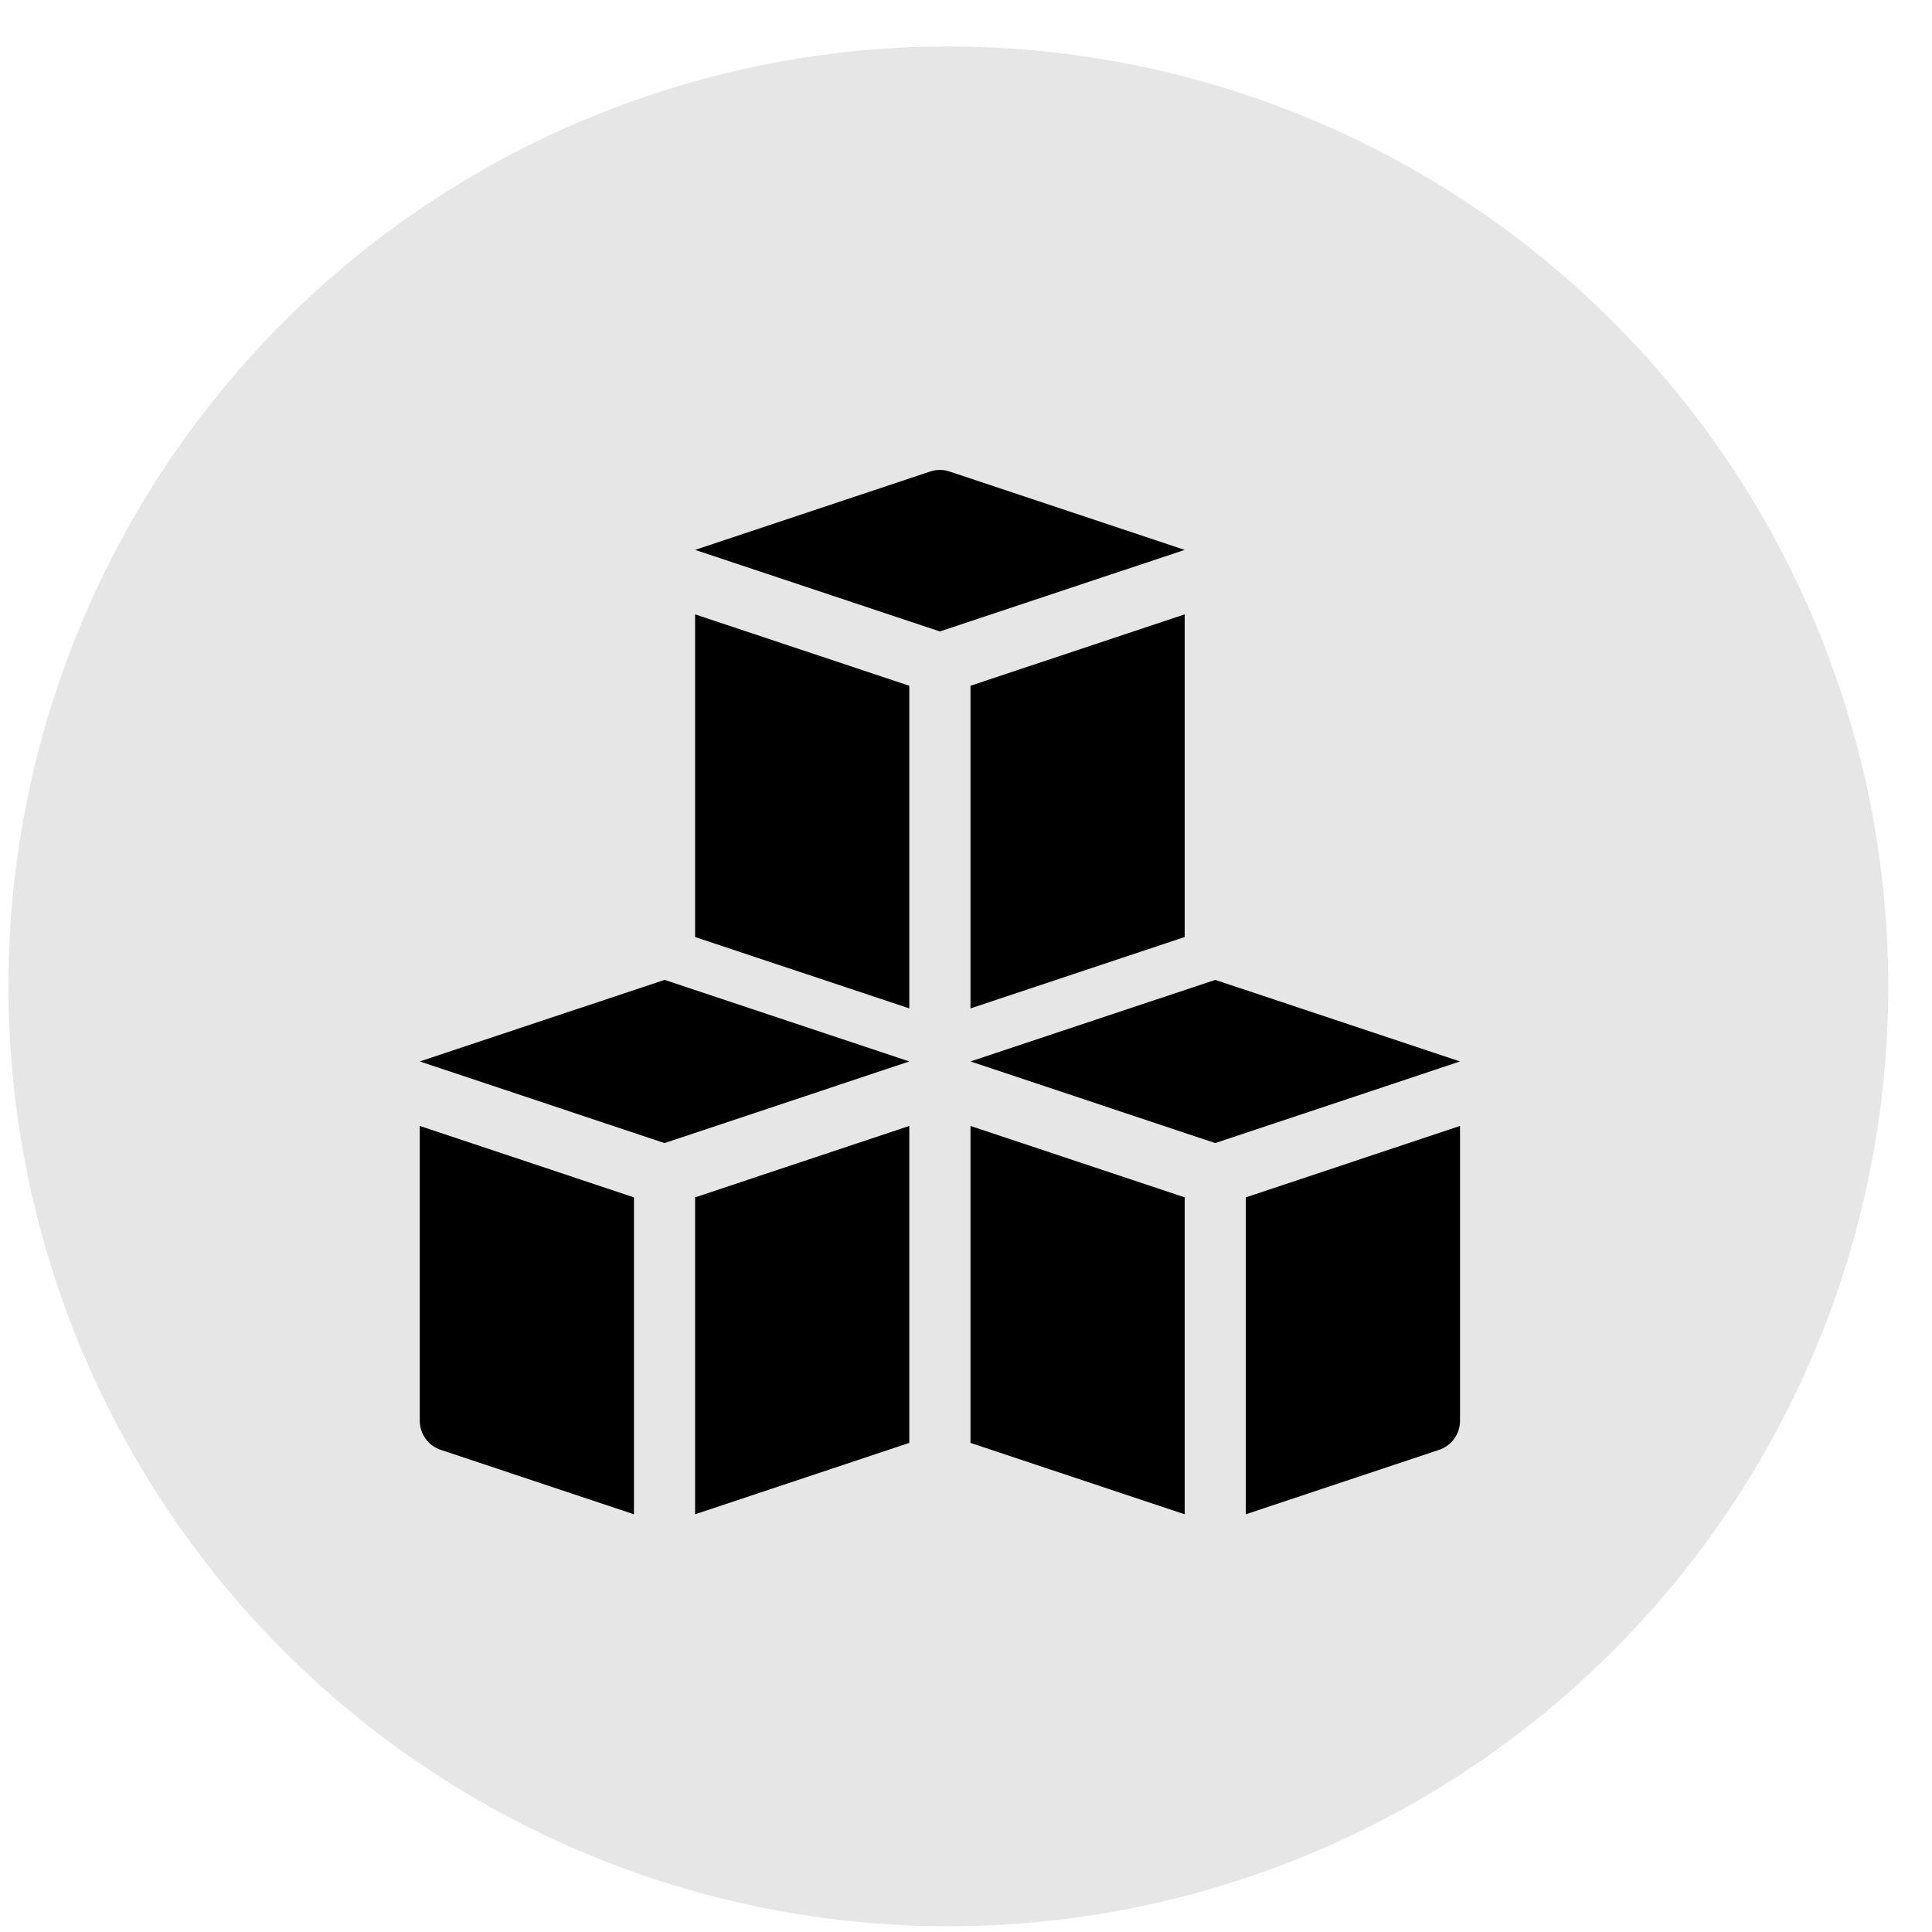
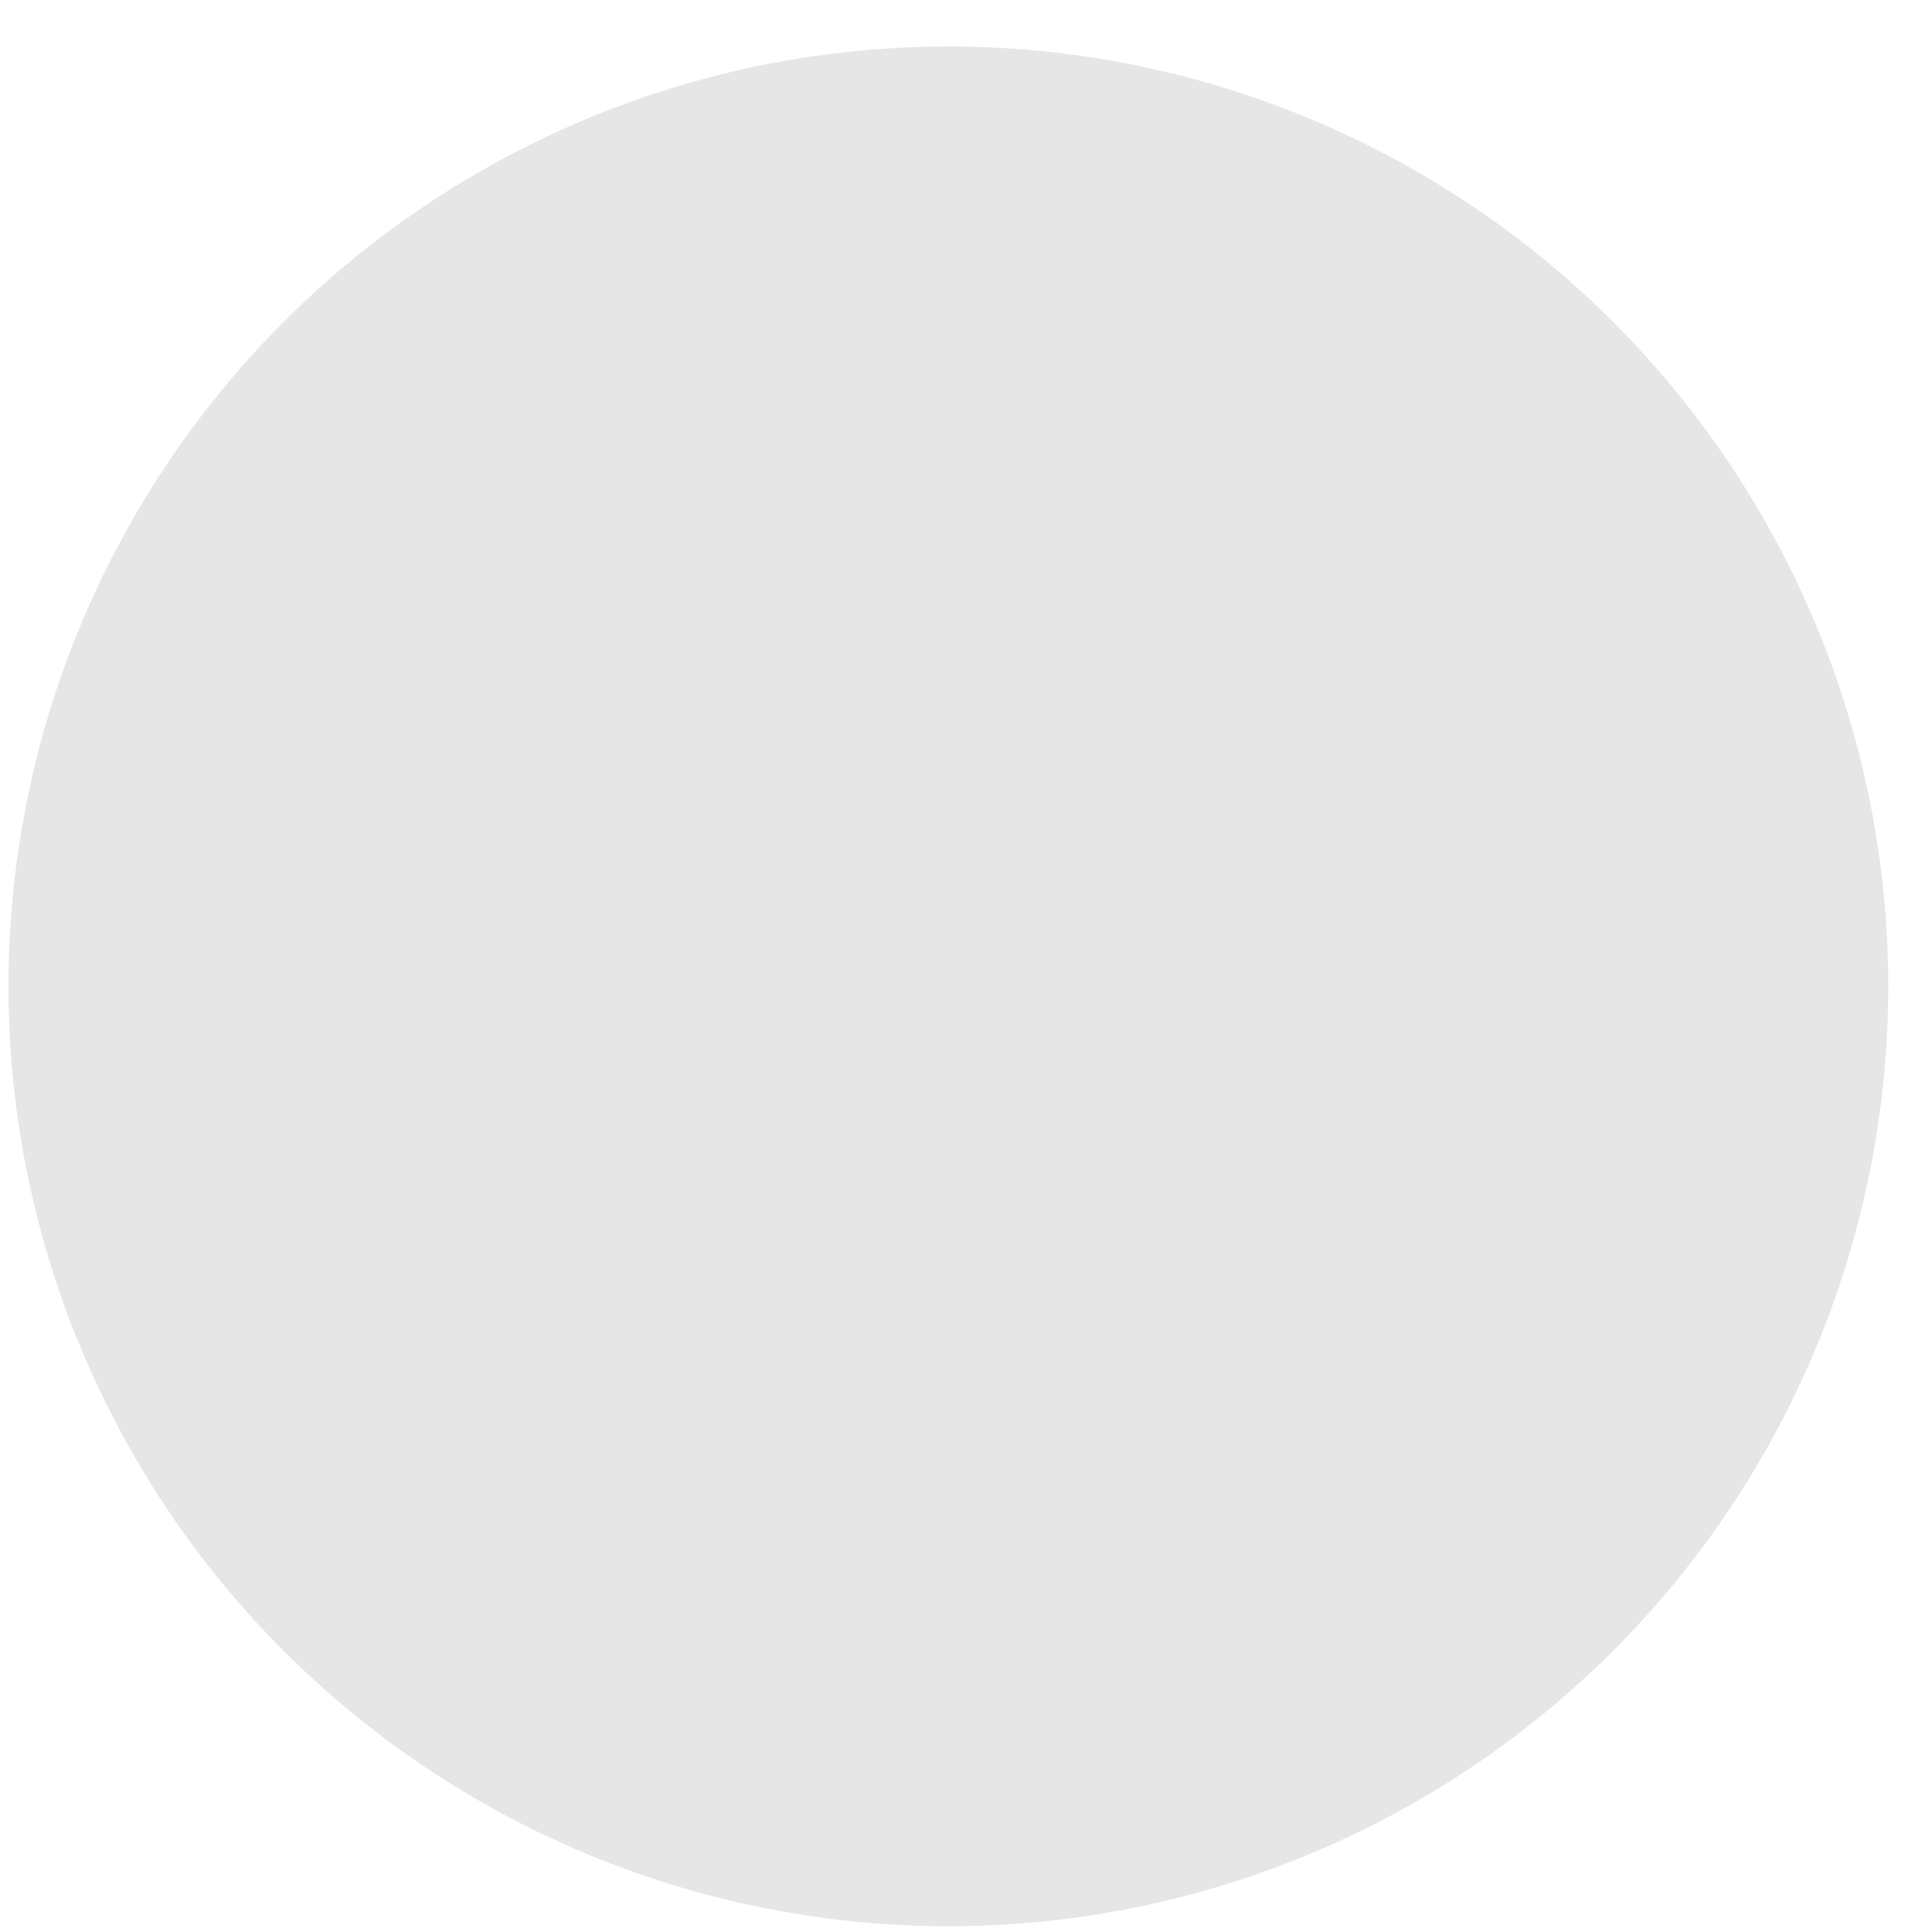
<svg xmlns="http://www.w3.org/2000/svg" width="37" height="37" viewBox="0 0 37 37" fill="none">
  <circle cx="18.162" cy="18.89" r="18" fill="black" fill-opacity="0.1" />
  <g clip-path="url(#clip0_625_140)">
-     <path d="M23.273 18.766L18.586 20.328L23.273 21.891L27.961 20.328L23.273 18.766ZM8.039 20.328L12.727 21.891L17.414 20.328L12.727 18.766L8.039 20.328ZM18.185 9.03C18.065 8.99 17.935 8.99 17.815 9.03L13.312 10.531L18 12.093L22.688 10.531L18.185 9.03ZM13.312 29L17.414 27.633V21.563L13.312 22.931V29ZM8.039 27.21C8.039 27.334 8.078 27.453 8.15 27.553C8.222 27.653 8.323 27.727 8.44 27.766L12.141 29V22.931L8.039 21.563V27.21ZM18.586 27.633L22.688 29V22.931L18.586 21.563V27.633ZM23.859 29L27.56 27.766C27.677 27.727 27.778 27.653 27.85 27.553C27.922 27.453 27.961 27.334 27.961 27.21V21.563L23.859 22.931V29ZM13.312 17.945L17.414 19.312V13.133L13.312 11.766V17.945ZM22.688 17.945V11.766L18.586 13.133V19.312L22.688 17.945Z" fill="black" />
-   </g>
+     </g>
  <defs>
    <clipPath id="clip0_625_140">
      <rect width="20" height="20" fill="white" transform="translate(8 9)" />
    </clipPath>
  </defs>
</svg>